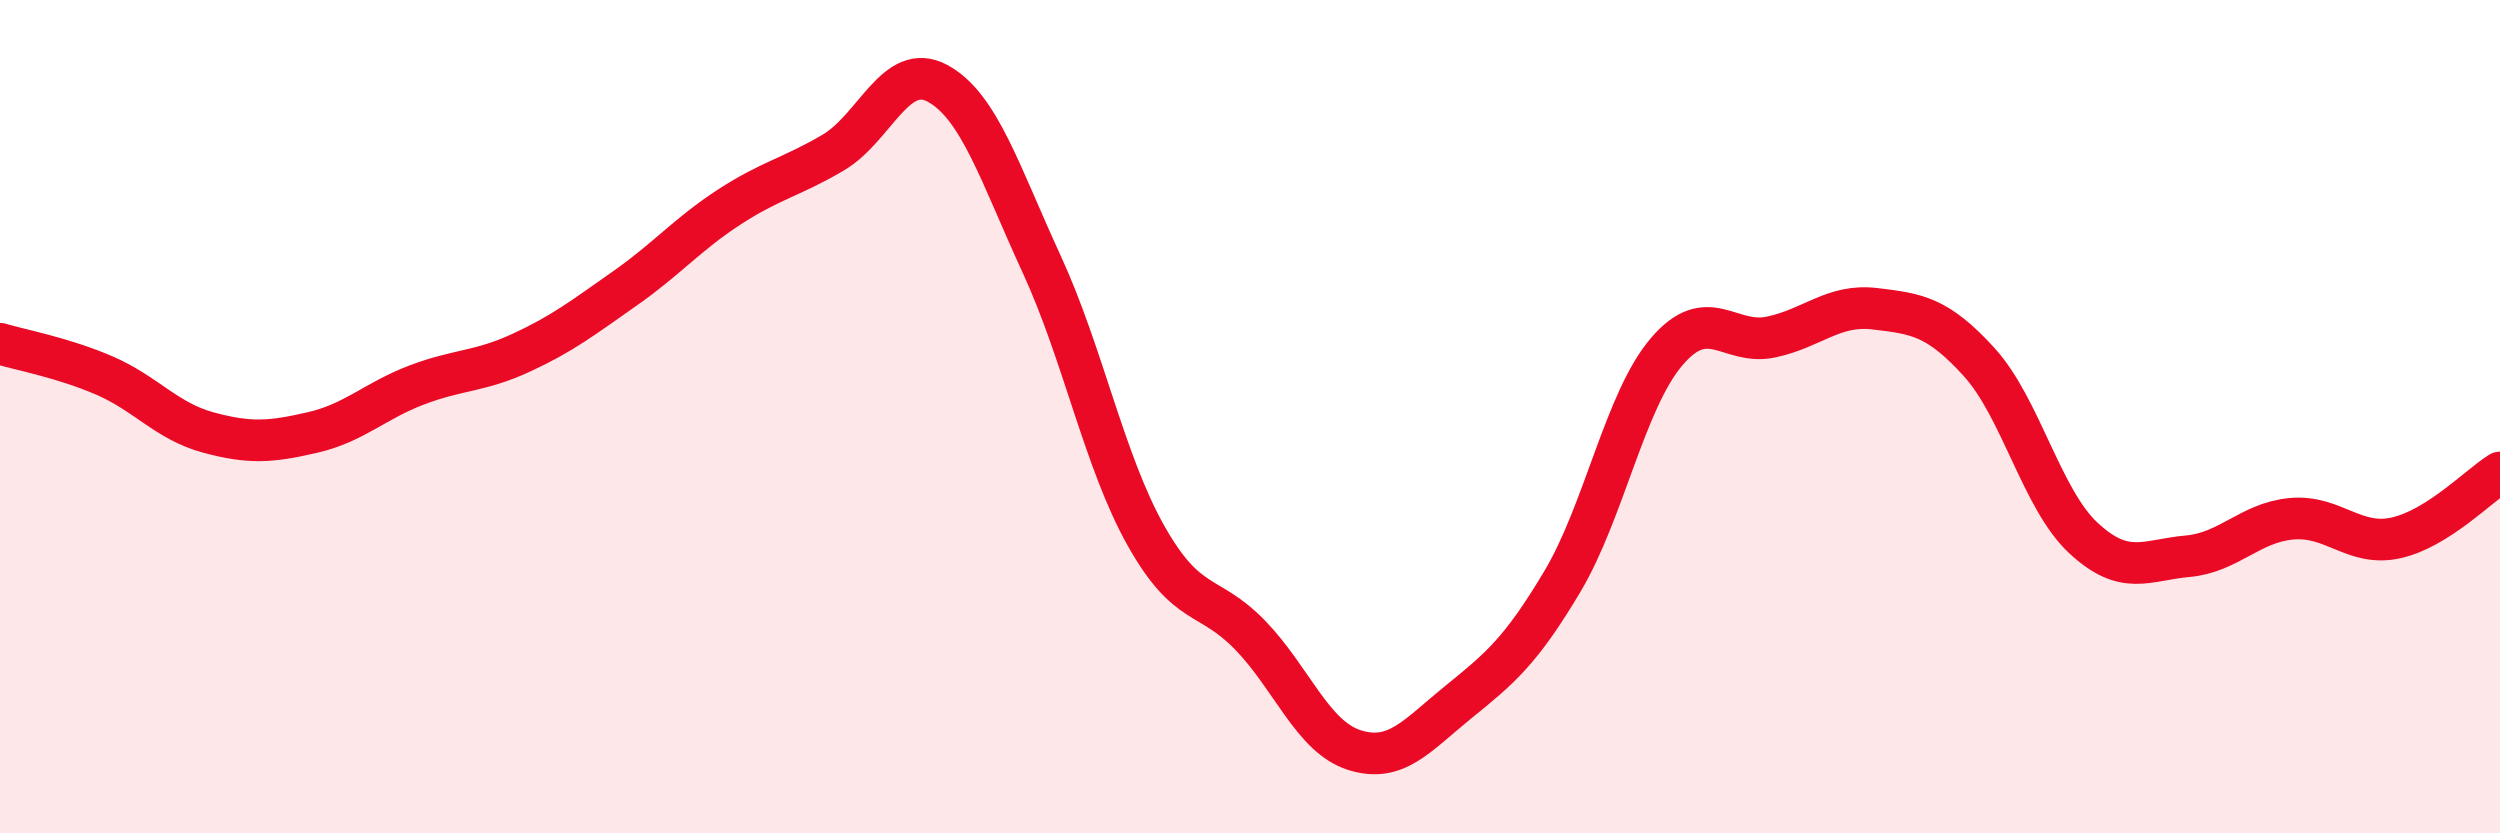
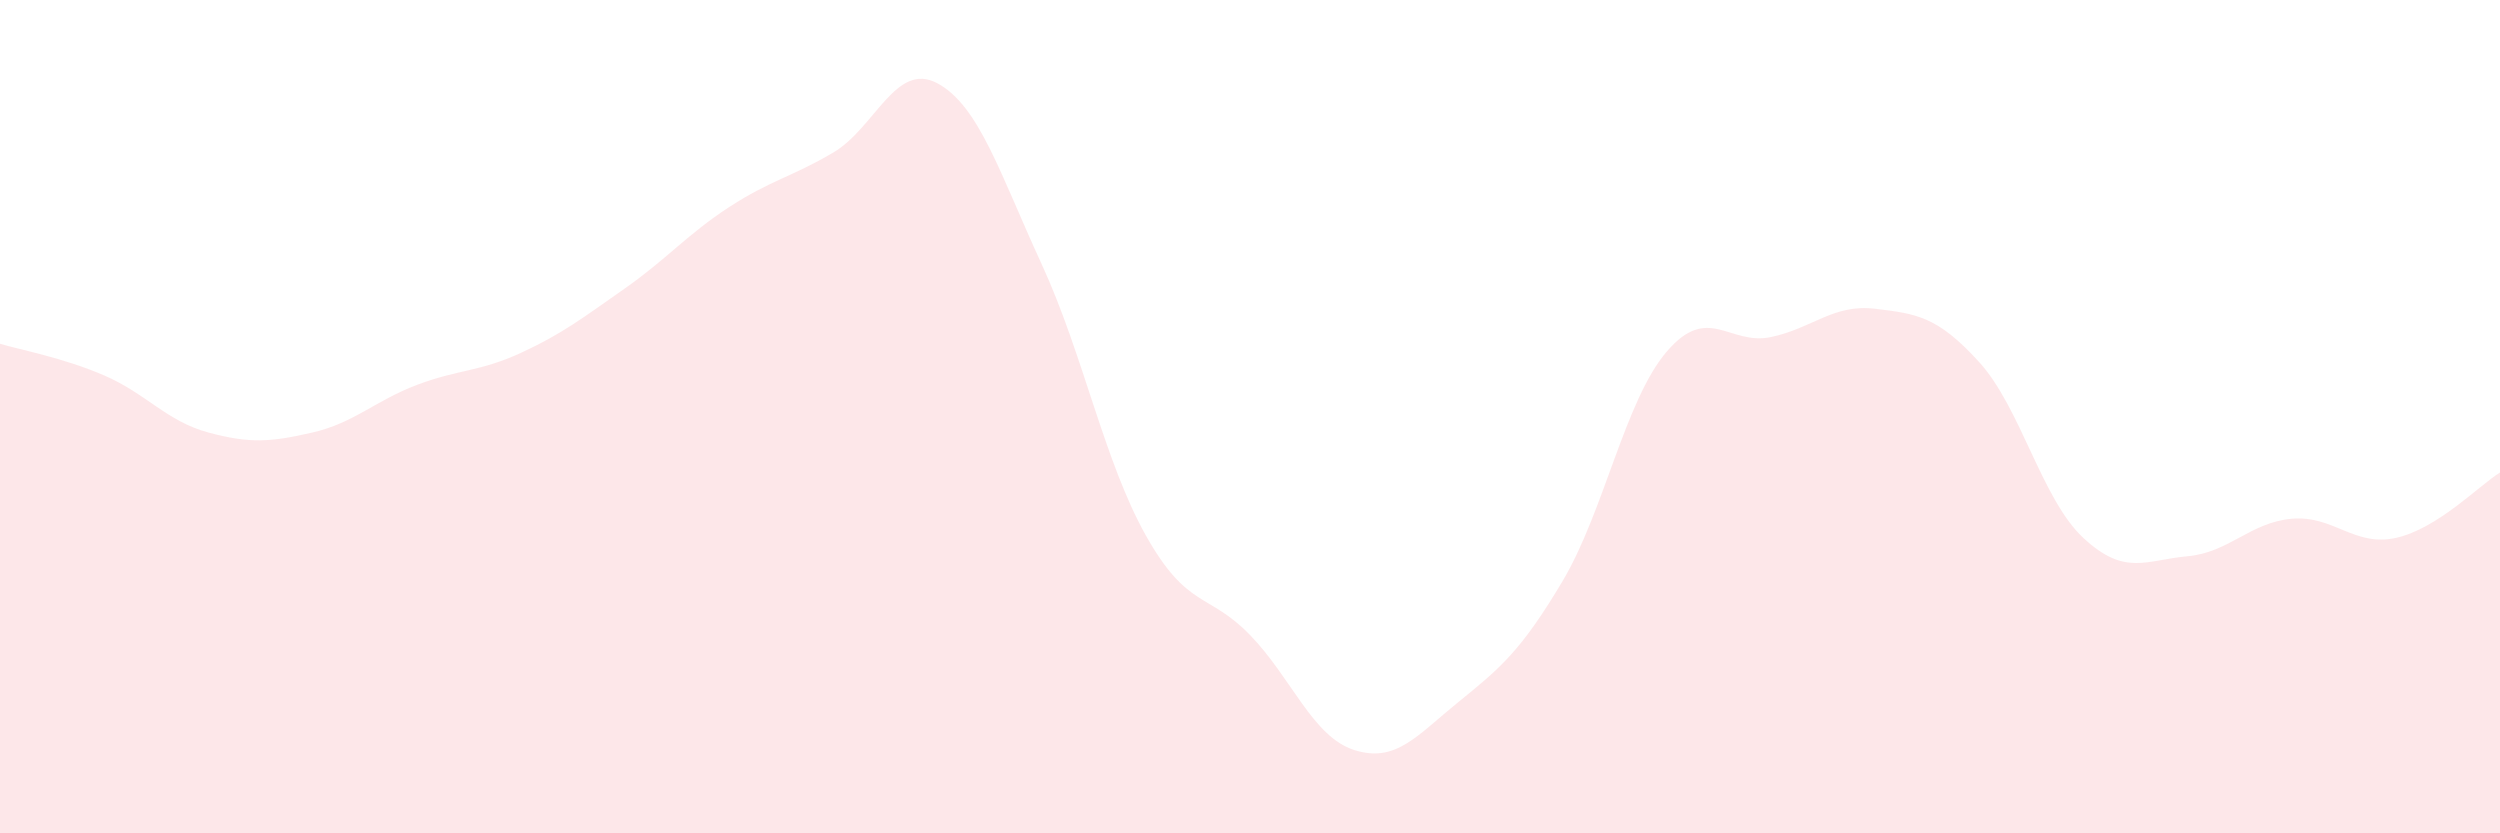
<svg xmlns="http://www.w3.org/2000/svg" width="60" height="20" viewBox="0 0 60 20">
  <path d="M 0,8.25 C 0.5,8.4 1.5,8.58 2.5,9.01 C 3.5,9.44 4,10.11 5,10.38 C 6,10.65 6.5,10.61 7.5,10.38 C 8.5,10.15 9,9.62 10,9.24 C 11,8.86 11.5,8.93 12.5,8.47 C 13.5,8.01 14,7.62 15,6.92 C 16,6.22 16.5,5.62 17.5,4.97 C 18.5,4.32 19,4.25 20,3.66 C 21,3.07 21.5,1.46 22.5,2 C 23.5,2.54 24,4.17 25,6.34 C 26,8.51 26.5,11.07 27.5,12.85 C 28.5,14.63 29,14.21 30,15.24 C 31,16.27 31.5,17.68 32.5,18 C 33.5,18.32 34,17.66 35,16.85 C 36,16.04 36.5,15.63 37.5,13.95 C 38.5,12.27 39,9.61 40,8.44 C 41,7.27 41.5,8.3 42.5,8.09 C 43.5,7.88 44,7.29 45,7.41 C 46,7.53 46.5,7.59 47.5,8.69 C 48.5,9.79 49,11.98 50,12.91 C 51,13.84 51.5,13.44 52.5,13.35 C 53.5,13.26 54,12.54 55,12.45 C 56,12.36 56.5,13.13 57.5,12.91 C 58.5,12.69 59.5,11.65 60,11.34L60 20L0 20Z" fill="#EB0A25" opacity="0.1" stroke-linecap="round" stroke-linejoin="round" />
-   <path d="M 0,8.25 C 0.5,8.4 1.5,8.58 2.5,9.01 C 3.5,9.44 4,10.11 5,10.38 C 6,10.65 6.5,10.61 7.5,10.38 C 8.5,10.15 9,9.62 10,9.24 C 11,8.86 11.5,8.93 12.5,8.47 C 13.5,8.01 14,7.62 15,6.92 C 16,6.22 16.5,5.62 17.5,4.97 C 18.5,4.32 19,4.25 20,3.66 C 21,3.07 21.5,1.46 22.5,2 C 23.5,2.54 24,4.17 25,6.34 C 26,8.51 26.5,11.07 27.5,12.85 C 28.5,14.63 29,14.21 30,15.24 C 31,16.27 31.5,17.68 32.5,18 C 33.5,18.32 34,17.66 35,16.85 C 36,16.04 36.5,15.63 37.5,13.95 C 38.5,12.27 39,9.61 40,8.44 C 41,7.27 41.5,8.3 42.5,8.09 C 43.5,7.88 44,7.29 45,7.41 C 46,7.53 46.5,7.59 47.5,8.69 C 48.5,9.79 49,11.98 50,12.91 C 51,13.84 51.5,13.44 52.5,13.35 C 53.5,13.26 54,12.54 55,12.45 C 56,12.36 56.5,13.13 57.5,12.91 C 58.5,12.69 59.5,11.65 60,11.34" stroke="#EB0A25" stroke-width="1" fill="none" stroke-linecap="round" stroke-linejoin="round" />
</svg>